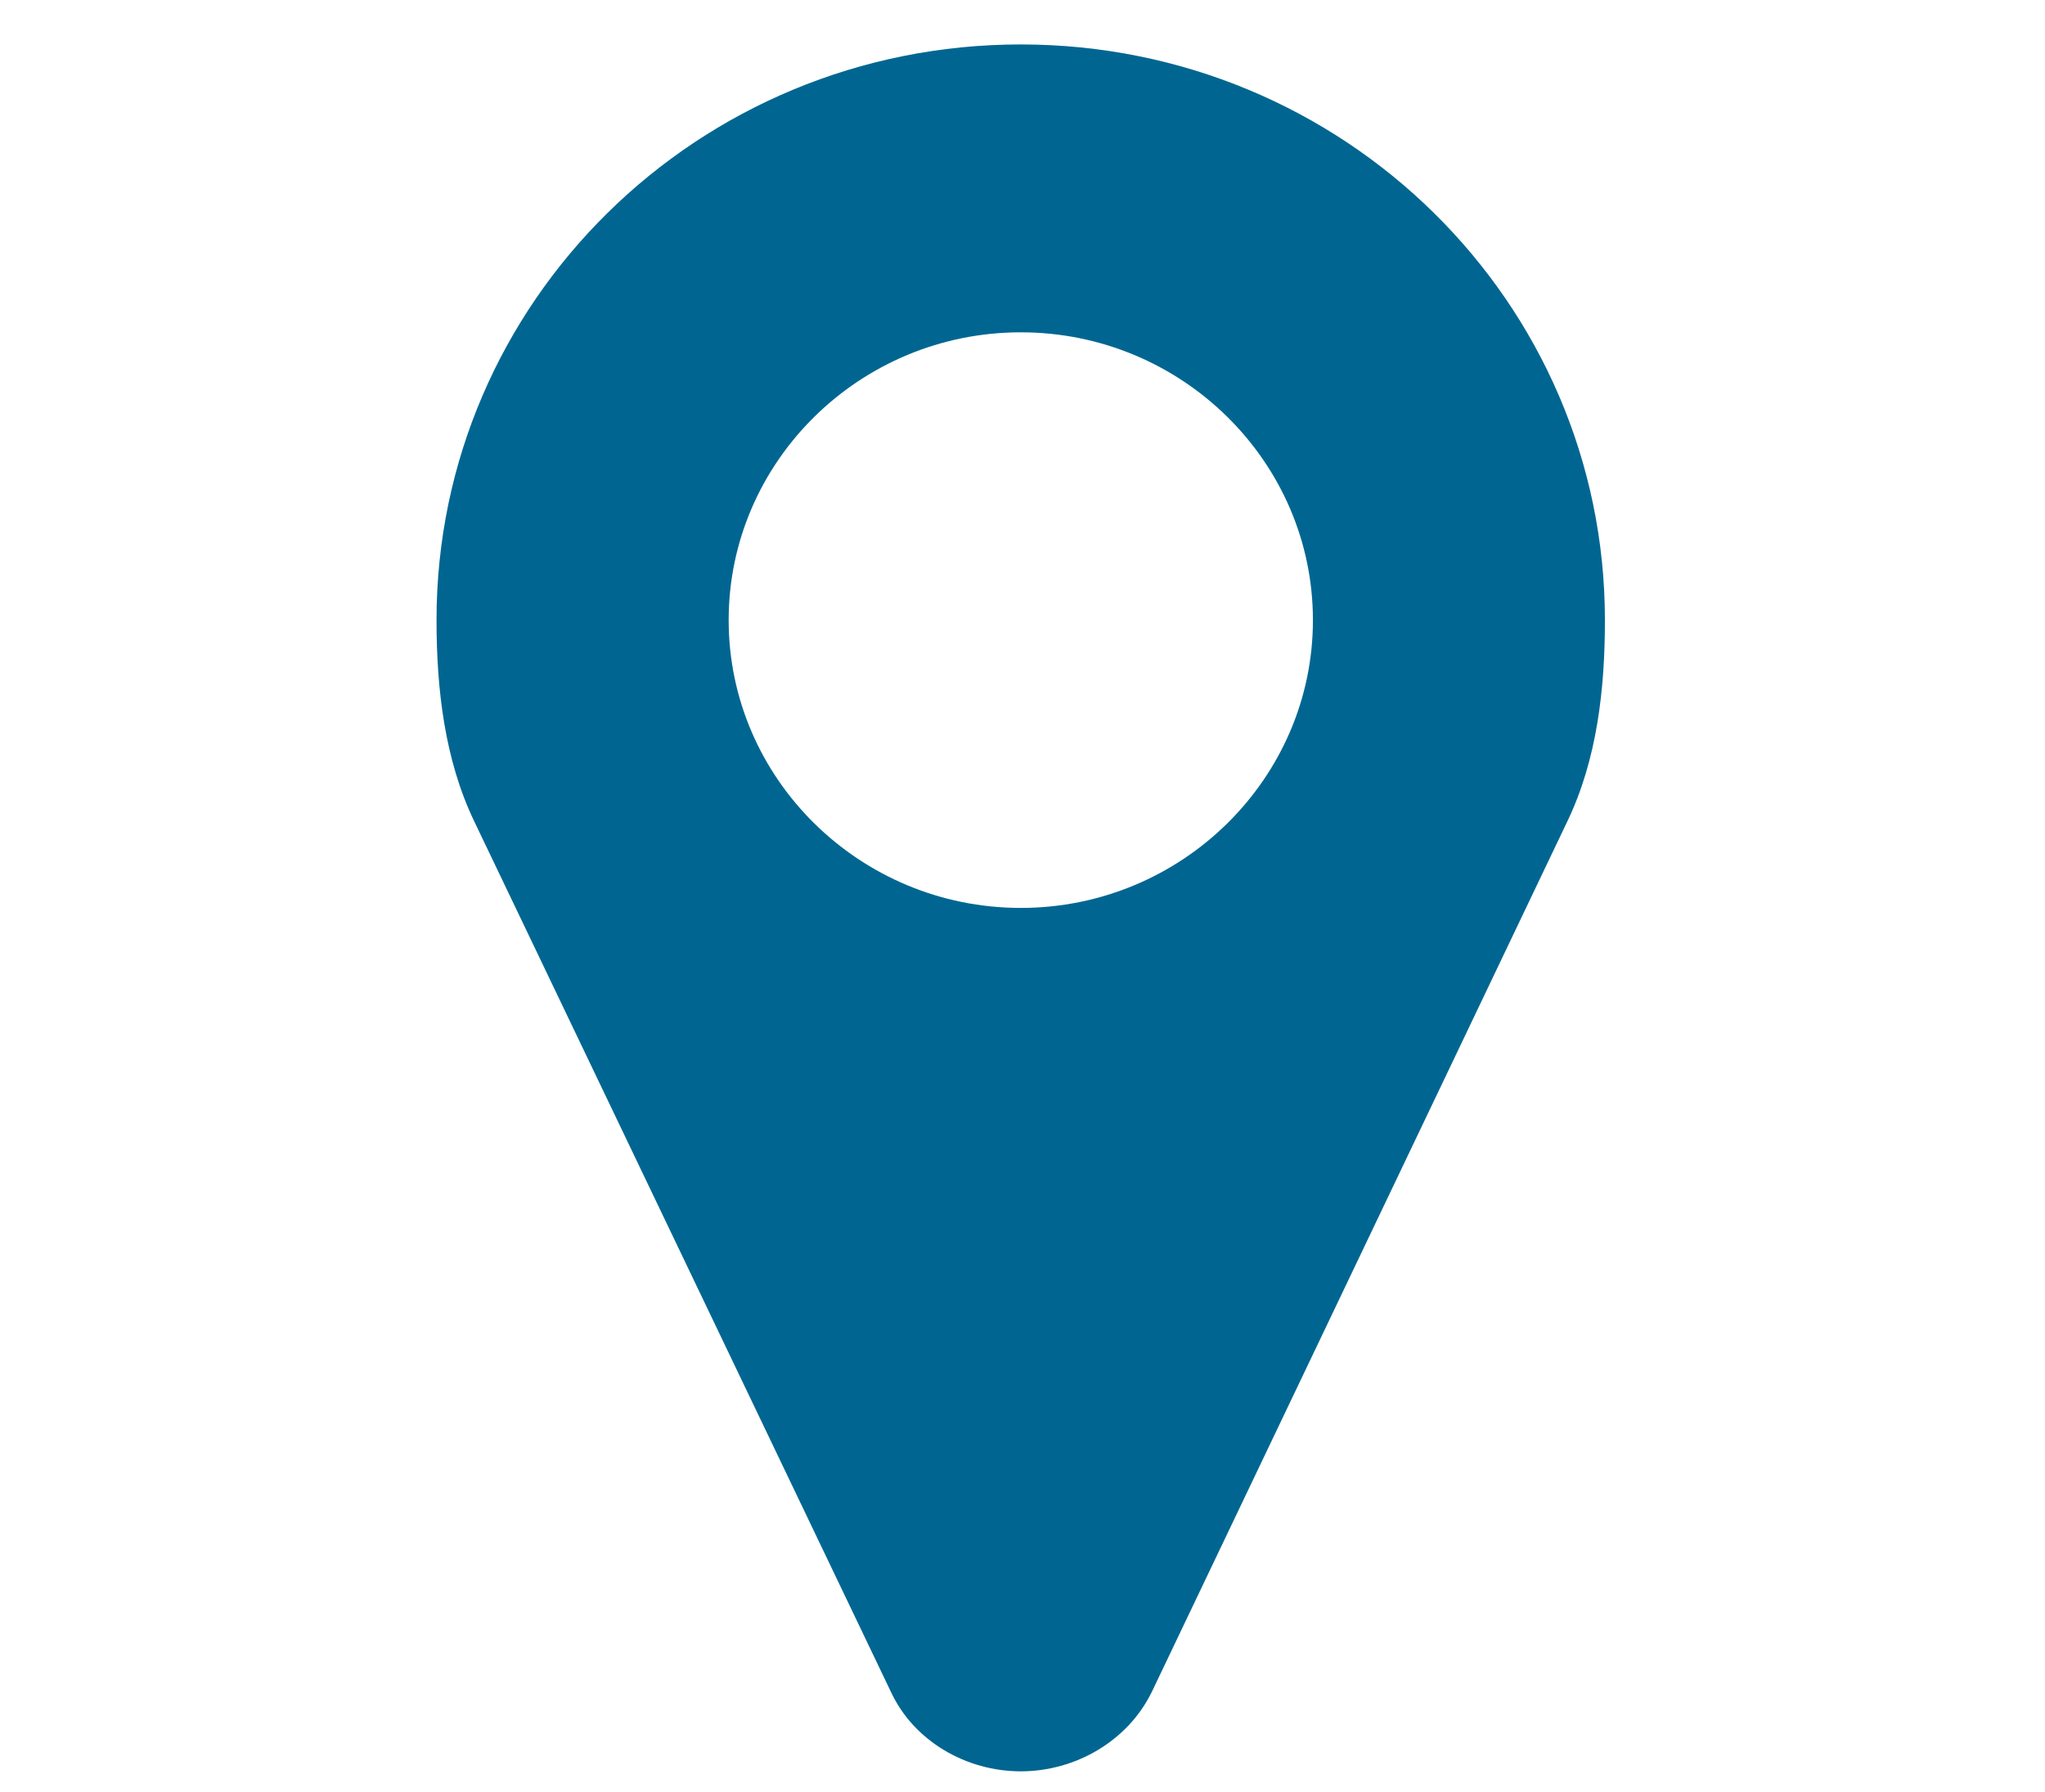
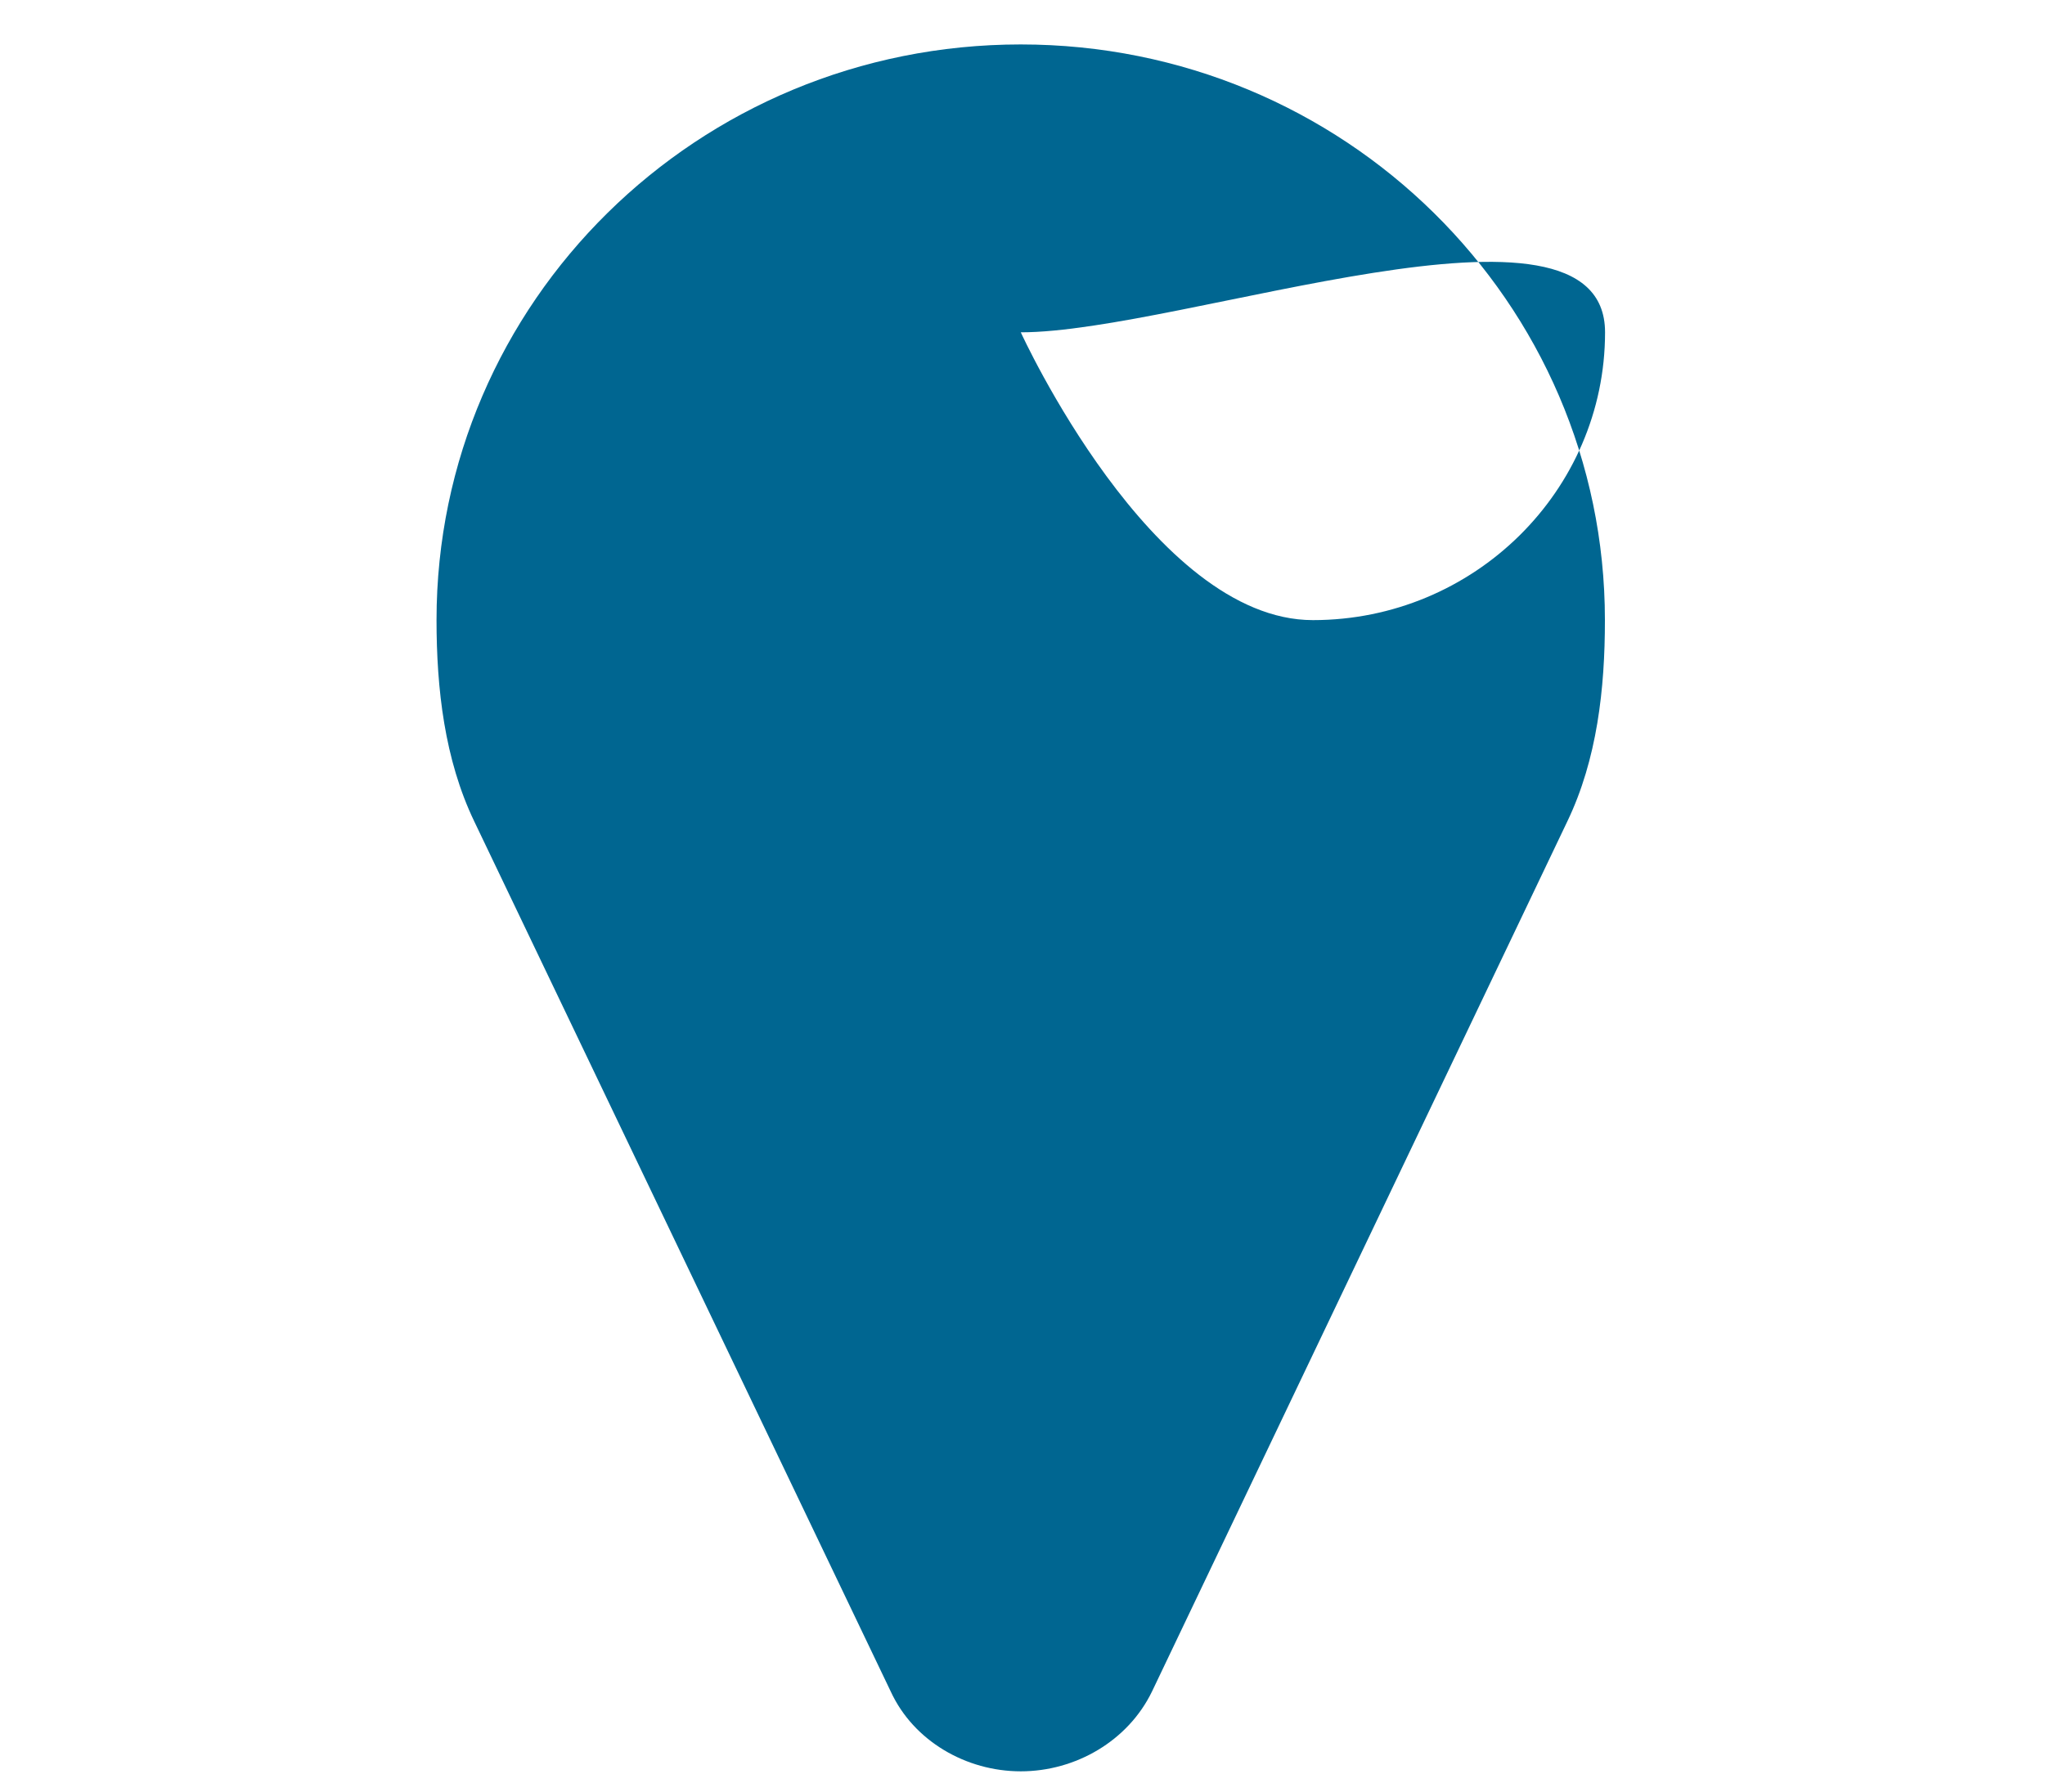
<svg xmlns="http://www.w3.org/2000/svg" version="1.1" id="Calque_1" x="0px" y="0px" width="28.113px" height="24.641px" viewBox="0 0 28.113 24.641" enable-background="new 0 0 28.113 24.641" xml:space="preserve">
  <g enable-background="new    ">
-     <path fill="#006691" d="M21.547,11.292l-5.71,11.964c-0.329,0.68-1.051,1.098-1.804,1.098s-1.475-0.418-1.788-1.098L6.519,11.292   c-0.408-0.85-0.518-1.824-0.518-2.767c0-4.375,3.592-7.914,8.031-7.914c4.439,0,8.031,3.54,8.031,7.914   C22.064,9.469,21.955,10.442,21.547,11.292z M14.033,4.569c-2.212,0-4.016,1.777-4.016,3.957s1.804,3.957,4.016,3.957   s4.016-1.777,4.016-3.957S16.245,4.569,14.033,4.569z" />
+     <path fill="#006691" d="M21.547,11.292l-5.71,11.964c-0.329,0.68-1.051,1.098-1.804,1.098s-1.475-0.418-1.788-1.098L6.519,11.292   c-0.408-0.85-0.518-1.824-0.518-2.767c0-4.375,3.592-7.914,8.031-7.914c4.439,0,8.031,3.54,8.031,7.914   C22.064,9.469,21.955,10.442,21.547,11.292z M14.033,4.569s1.804,3.957,4.016,3.957   s4.016-1.777,4.016-3.957S16.245,4.569,14.033,4.569z" />
  </g>
</svg>